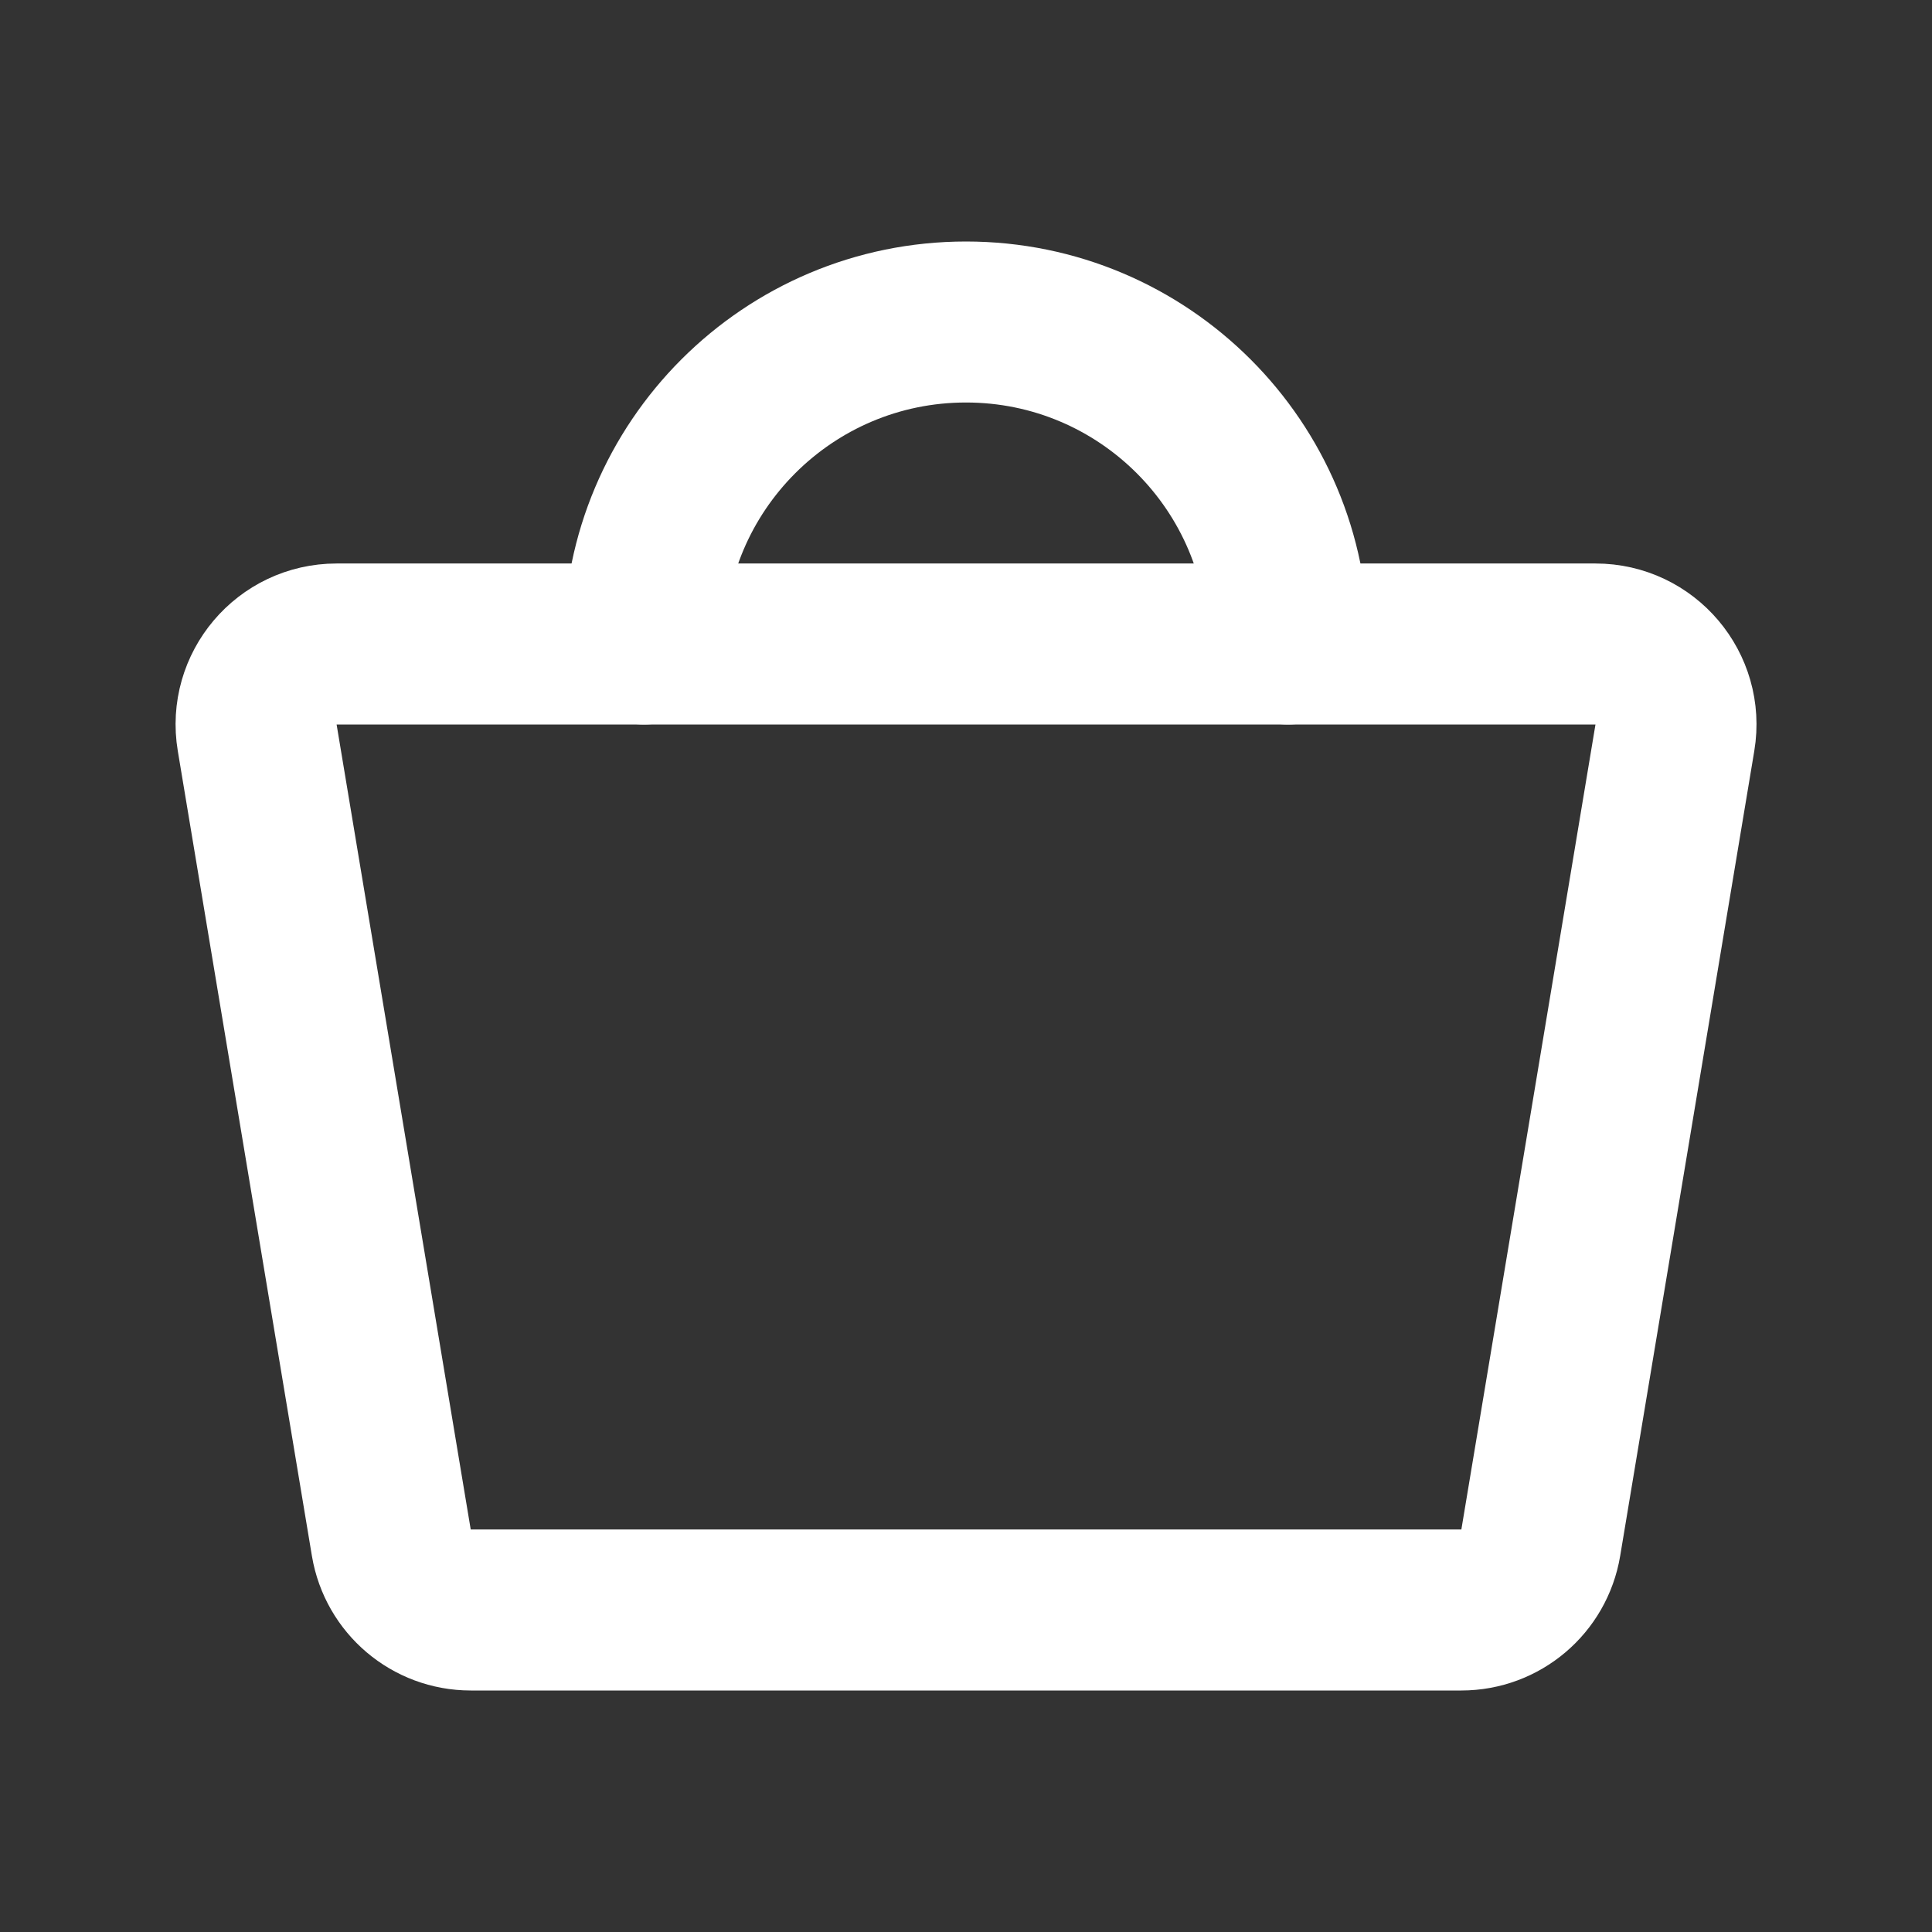
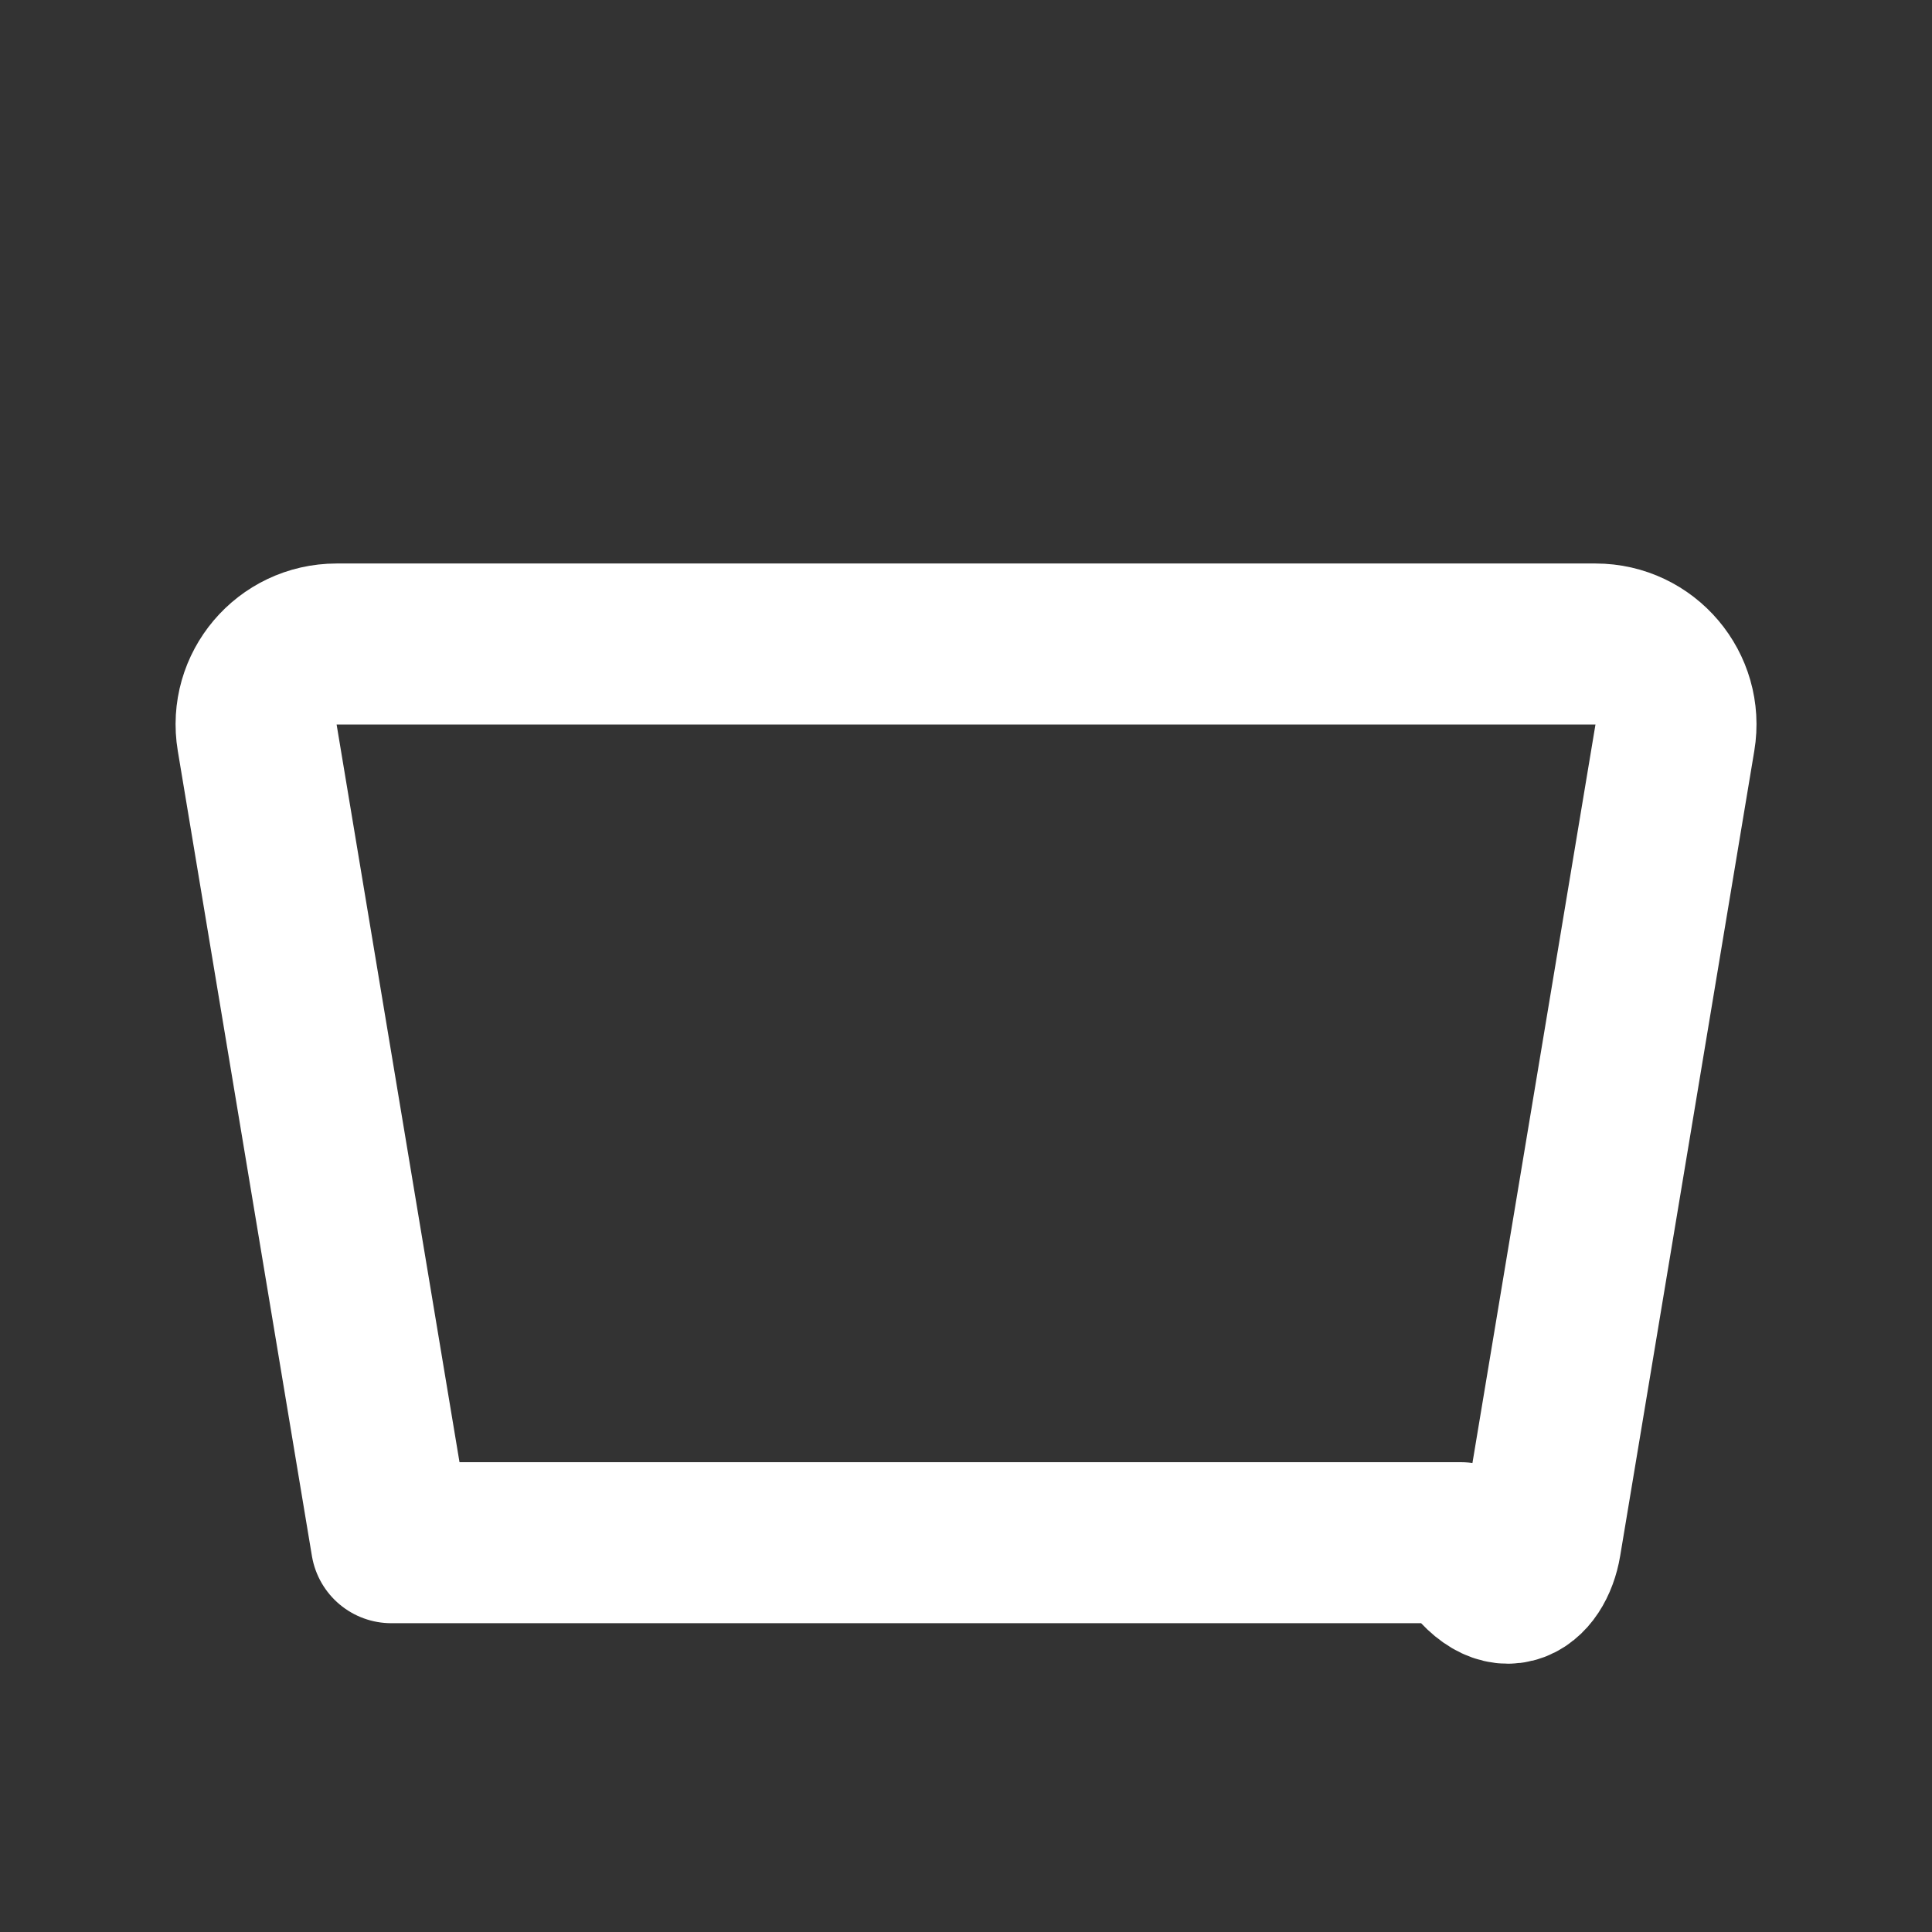
<svg xmlns="http://www.w3.org/2000/svg" width="24" height="24" viewBox="0 0 24 24" fill="none">
  <rect x="0" y="0" width="24" height="24" fill="#333333" stroke="none" />
-   <path d="M19.82 8H4.181C3.563 8 3.093 8.555 3.195 9.164L4.861 19.164C4.942 19.647 5.359 20 5.848 20H18.153C18.642 20 19.059 19.647 19.14 19.164L20.806 9.164C20.908 8.555 20.438 8 19.82 8Z" stroke="white" stroke-width="2" stroke-linecap="round" stroke-linejoin="round" />
-   <path d="M8 8C8 5.791 9.791 4 12 4C14.209 4 16 5.791 16 8" stroke="white" stroke-width="2" stroke-linecap="round" stroke-linejoin="round" />
+   <path d="M19.82 8H4.181C3.563 8 3.093 8.555 3.195 9.164L4.861 19.164H18.153C18.642 20 19.059 19.647 19.14 19.164L20.806 9.164C20.908 8.555 20.438 8 19.82 8Z" stroke="white" stroke-width="2" stroke-linecap="round" stroke-linejoin="round" />
</svg>